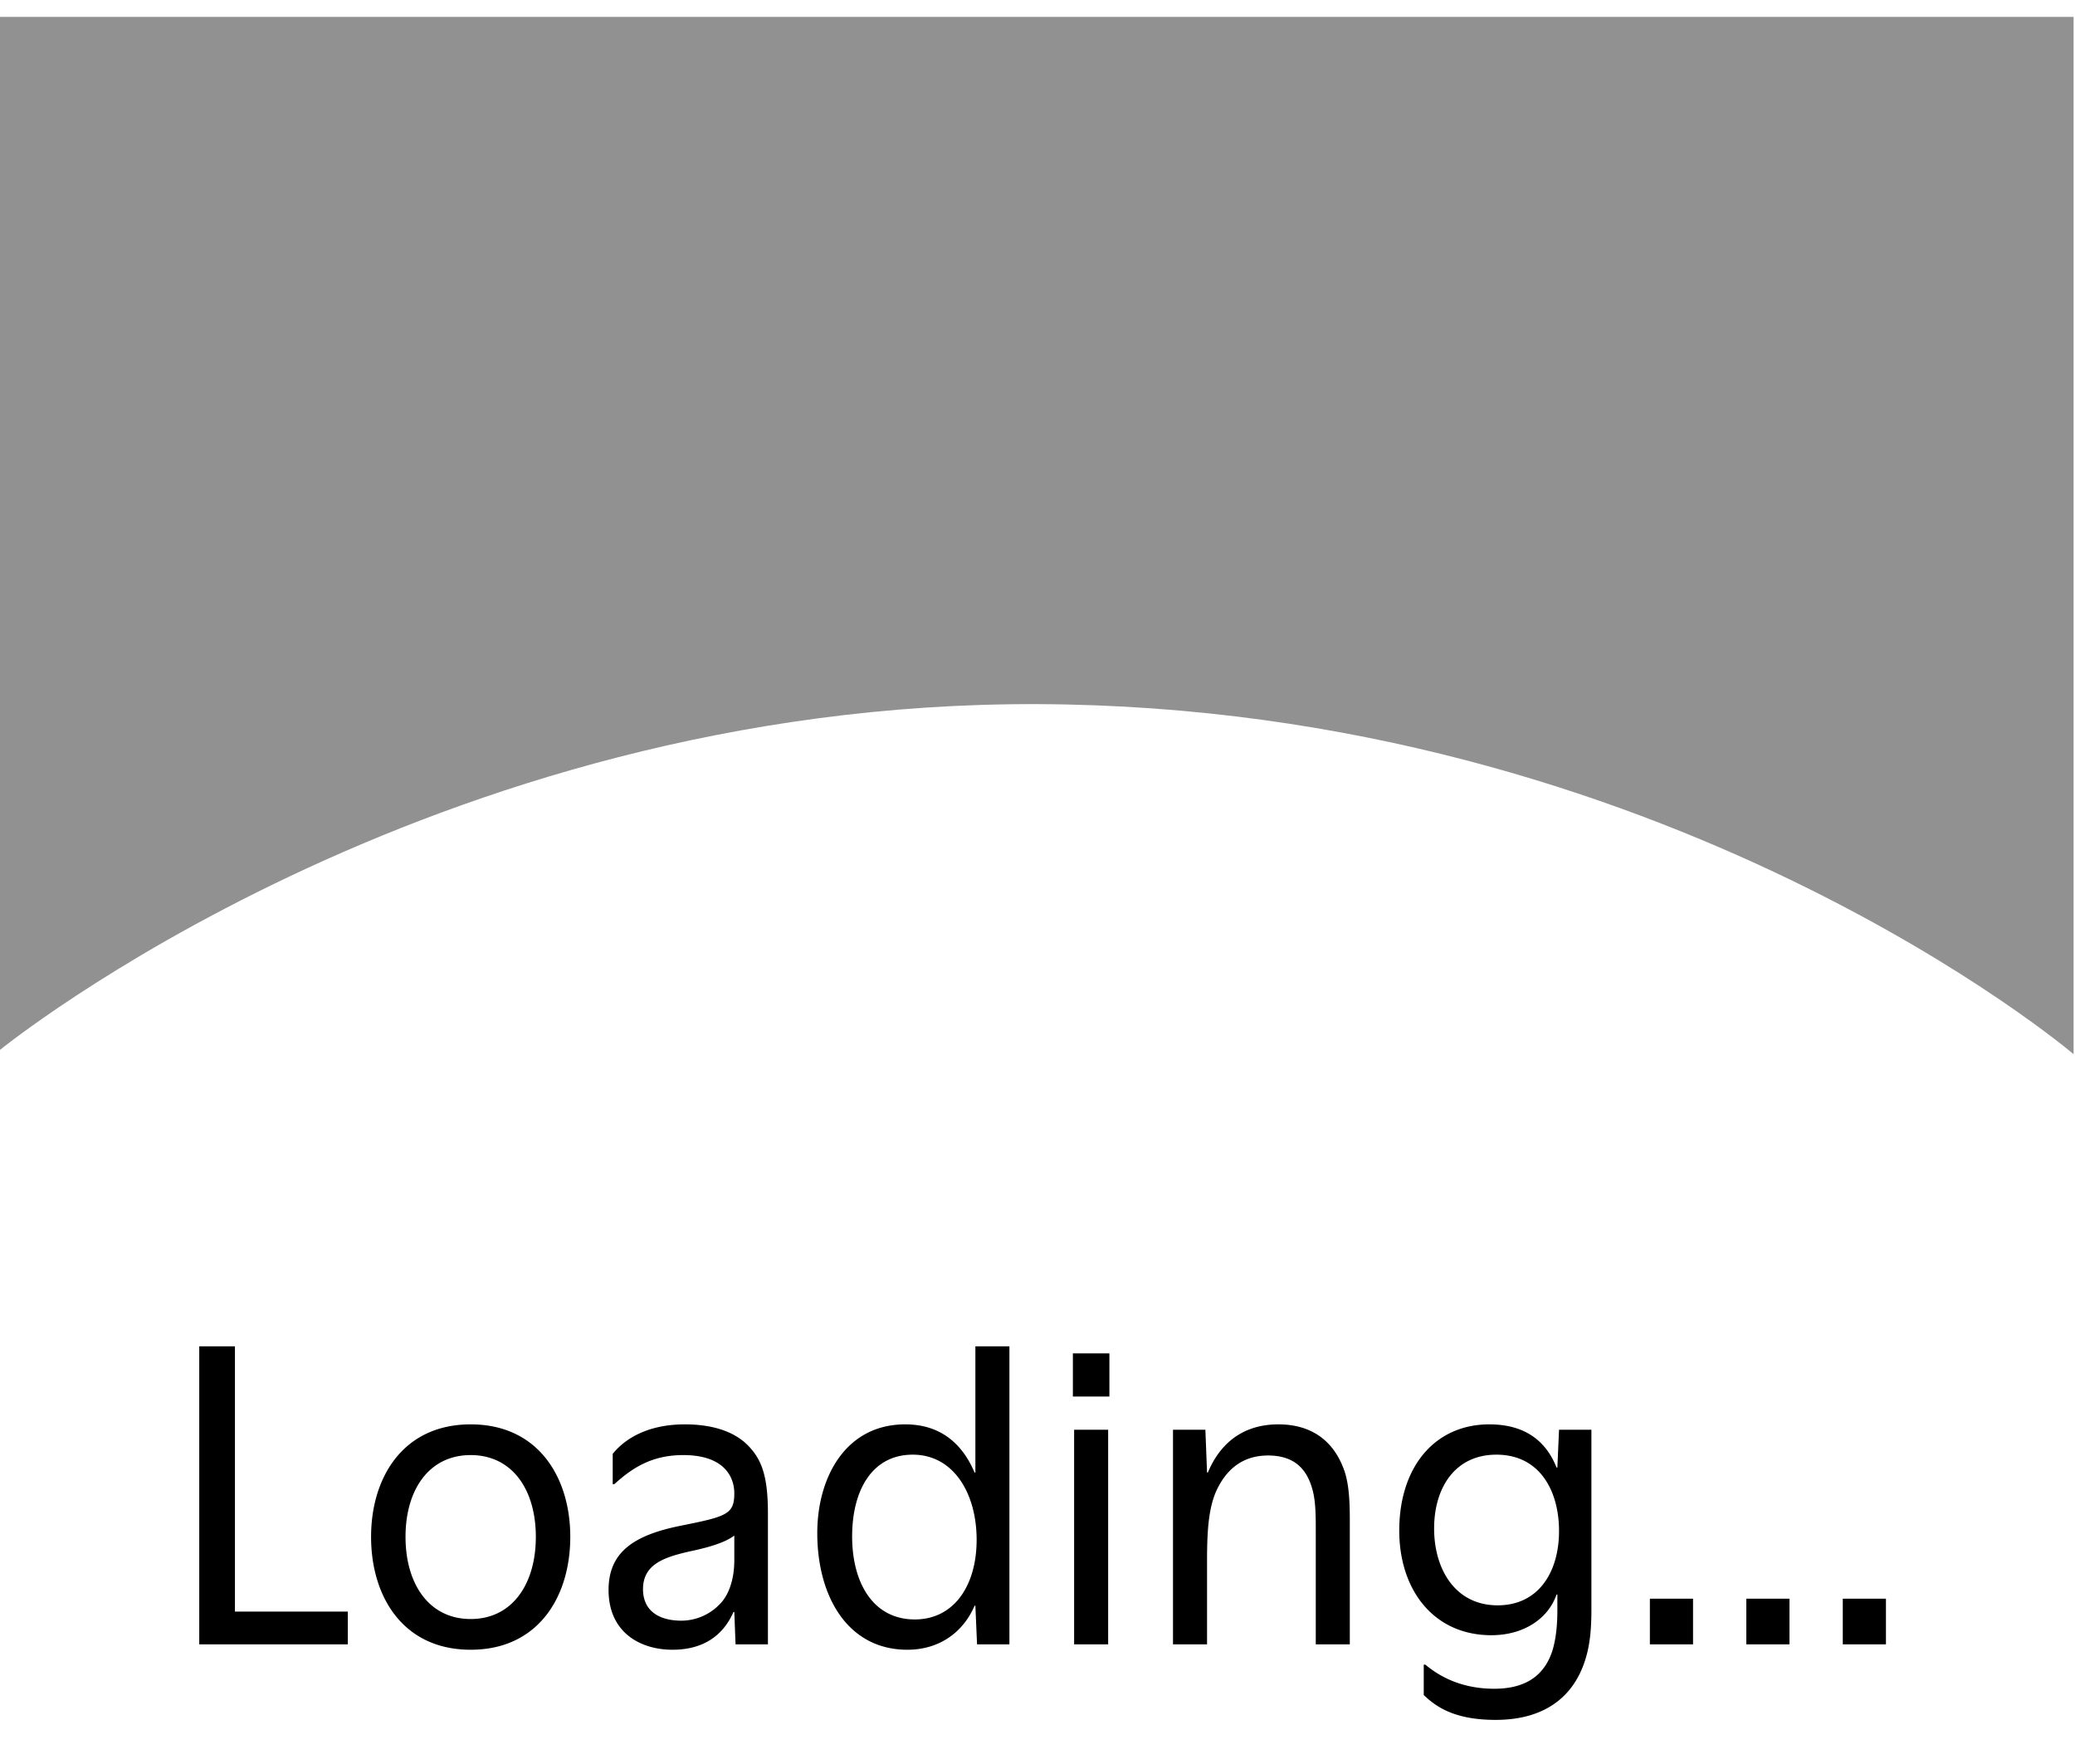
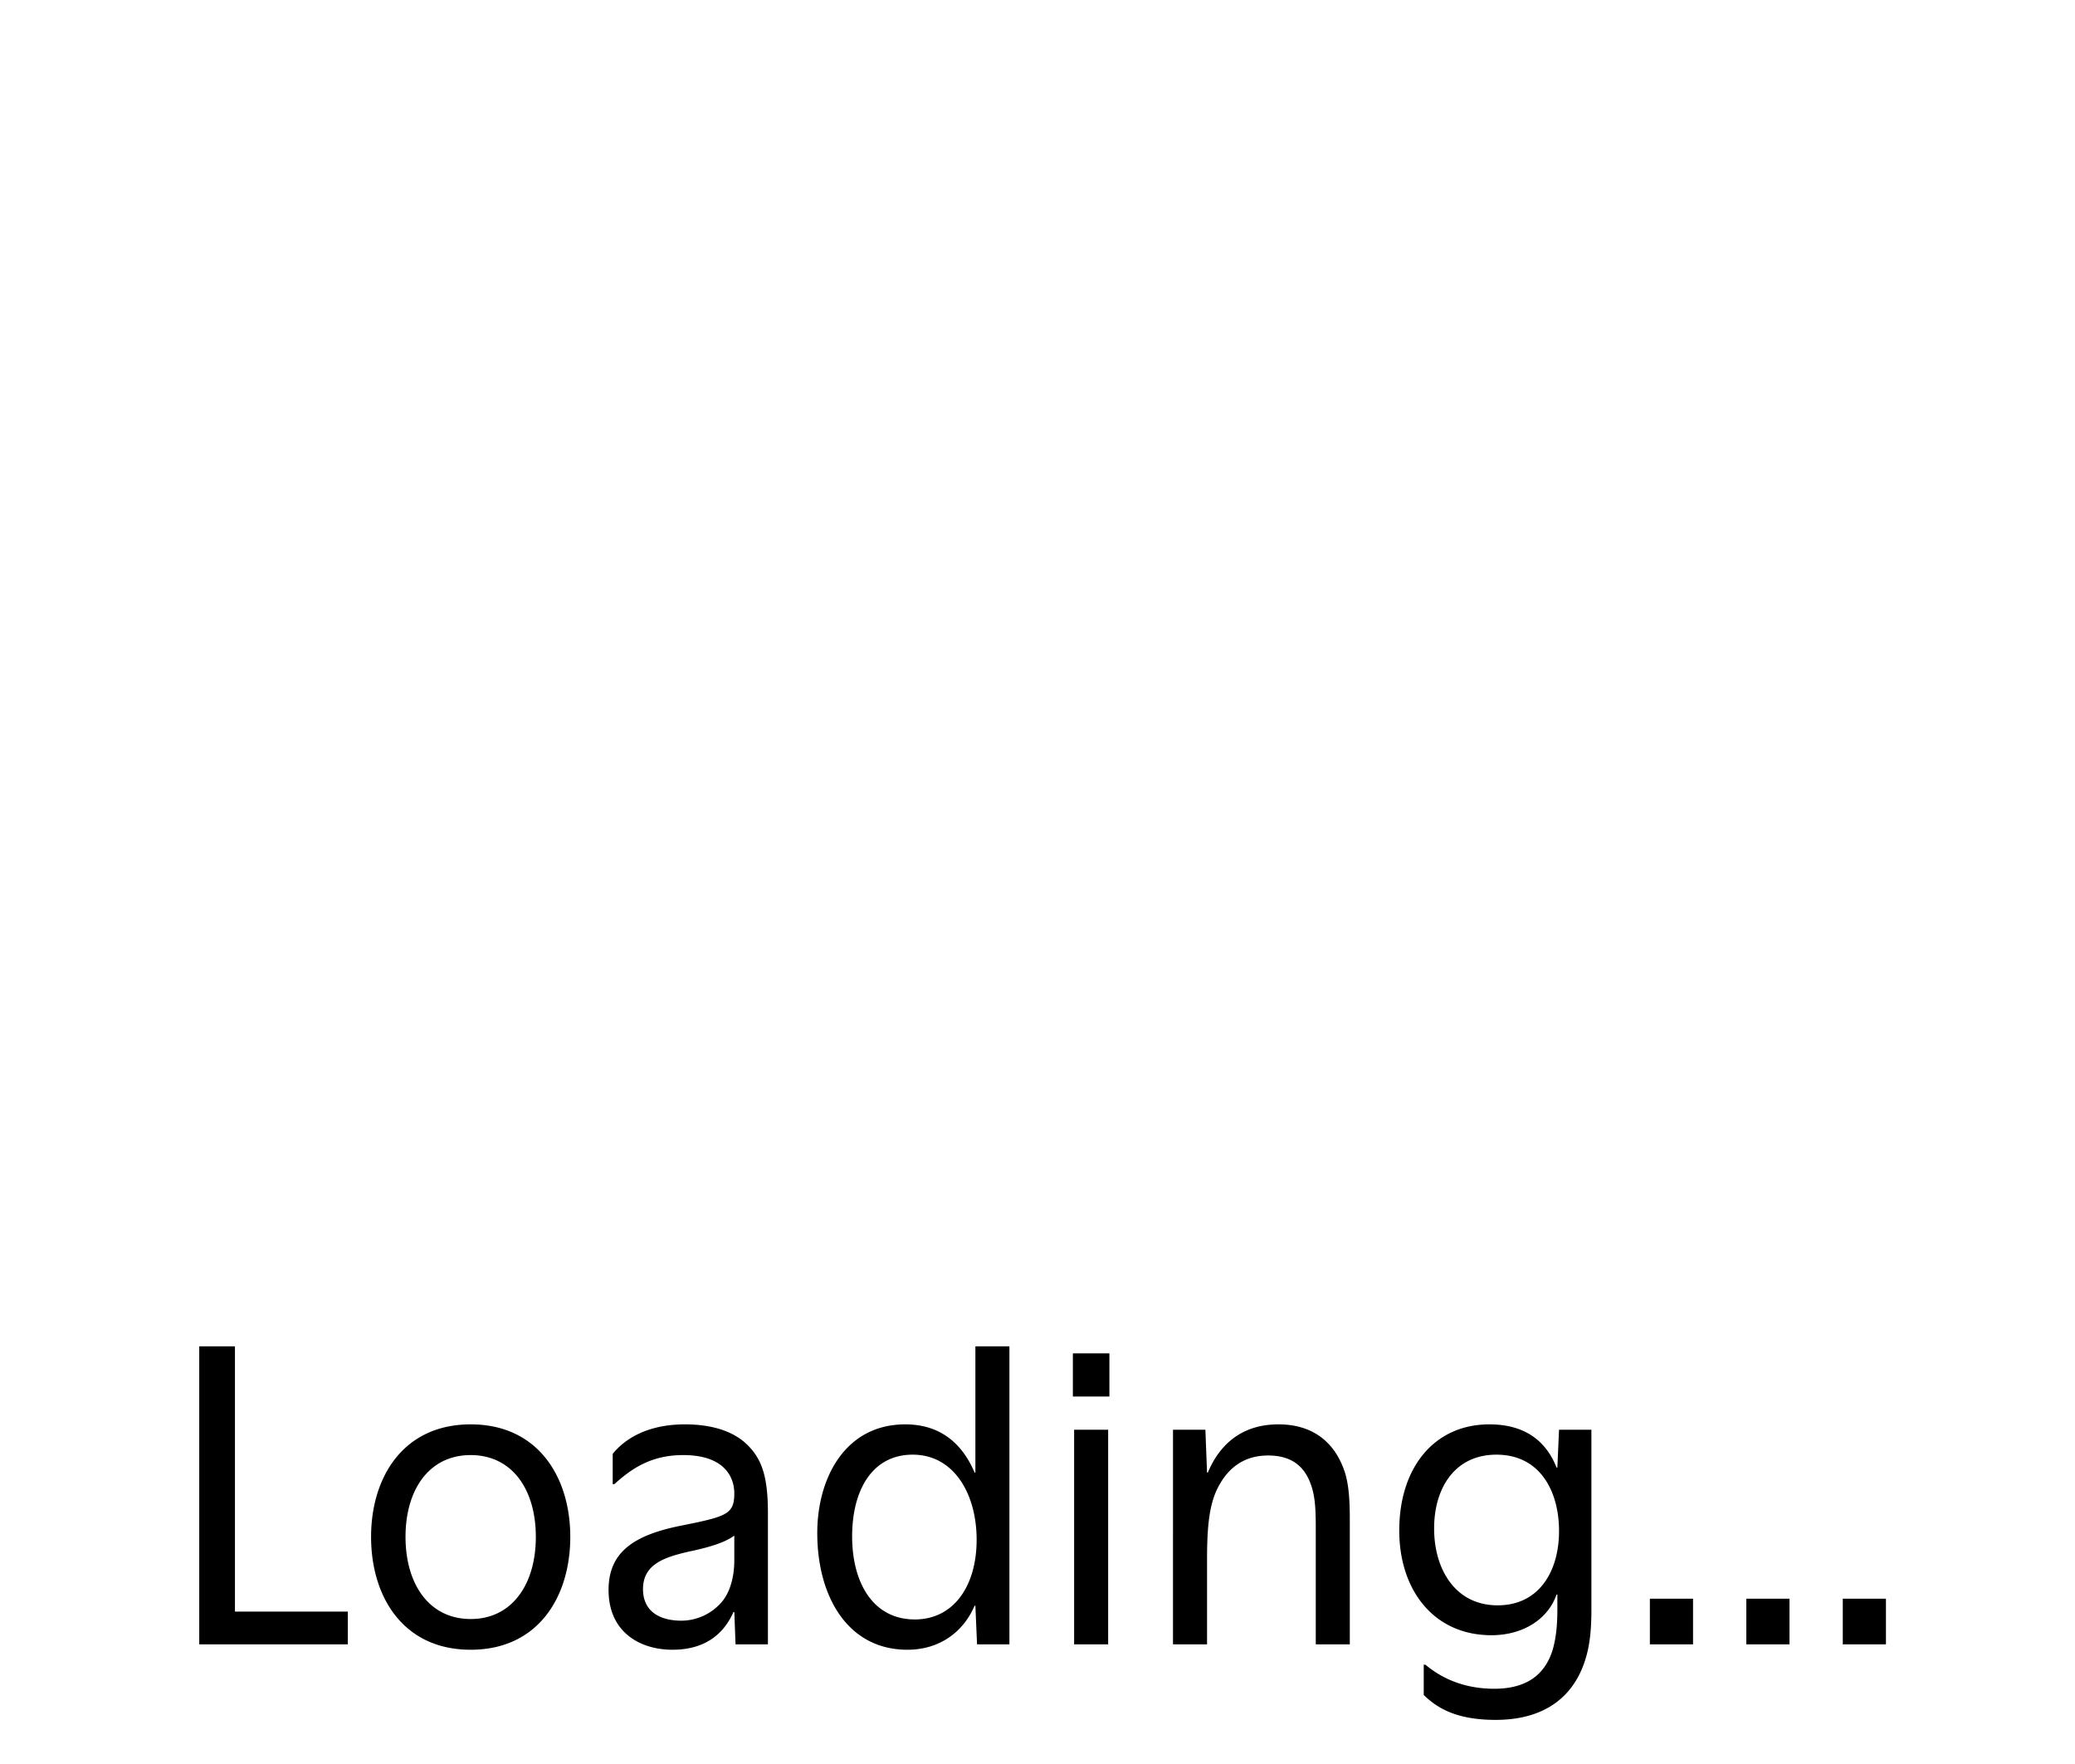
<svg xmlns="http://www.w3.org/2000/svg" width="120" height="102" fill="none" viewBox="0 0 120 102">
-   <path fill="#919191" d="M0 .975h119.918v59.981S96.304 40.854 60.02 40.715C24.752 40.577 0 60.708 0 60.708V.975Z" />
  <path fill="#000" d="M11.523 95.081V77.85h2.064v15.336h6.528v1.896h-8.592Zm15.697.312c-3.912 0-5.76-3.072-5.76-6.528 0-3.432 1.848-6.504 5.76-6.504s5.76 3.072 5.76 6.504c0 3.456-1.848 6.528-5.76 6.528Zm0-1.776c2.4 0 3.768-2.016 3.768-4.752 0-2.736-1.369-4.728-3.768-4.728-2.4 0-3.768 1.992-3.768 4.728 0 2.736 1.367 4.752 3.767 4.752Zm15.246-3.408v-1.416c-.456.336-1.2.624-2.568.912-1.488.336-2.712.744-2.712 2.184 0 1.248.912 1.824 2.232 1.824a3.09 3.09 0 0 0 2.256-1.008c.456-.48.792-1.344.792-2.496Zm-2.856-7.848c1.488 0 2.856.36 3.72 1.296.744.792 1.08 1.776 1.08 3.84v7.584h-1.872l-.072-1.872h-.048c-.432.984-1.368 2.184-3.528 2.184-1.872 0-3.696-1.008-3.696-3.456 0-2.16 1.416-3.168 4.2-3.72 2.616-.528 3.072-.648 3.072-1.872 0-.864-.504-2.208-2.952-2.208-1.848 0-2.976.768-3.984 1.68h-.096v-1.752c.72-.888 2.04-1.704 4.176-1.704Zm16.87 6.672c0-2.664-1.32-4.92-3.696-4.92-2.352 0-3.504 2.064-3.504 4.728 0 2.664 1.2 4.8 3.624 4.8 2.256 0 3.576-1.944 3.576-4.608Zm1.896-11.184v17.232h-1.872l-.096-2.232h-.048c-.624 1.464-1.968 2.544-3.888 2.544-3.456 0-5.208-3.096-5.208-6.744 0-3.216 1.632-6.288 5.088-6.288 2.256 0 3.408 1.368 4.008 2.784h.048V77.85h1.968Zm3.742 17.232V82.673h1.968v12.408h-1.968Zm-.072-14.328v-2.496h2.112v2.496h-2.112Zm5.79 14.328V82.673h1.873l.096 2.472h.048c.6-1.44 1.8-2.784 4.08-2.784 1.92 0 3.24.96 3.84 2.76.216.696.288 1.512.288 2.736v7.224h-1.968v-6.456c0-.96 0-1.8-.192-2.496-.336-1.224-1.08-1.968-2.568-1.968-1.608 0-2.496.96-3 2.064-.432.984-.528 2.256-.528 3.984v4.872h-1.968Zm22.325-6.552c0-2.28-1.08-4.416-3.624-4.416-2.376 0-3.6 1.896-3.6 4.272 0 2.352 1.224 4.44 3.672 4.44 2.4 0 3.552-1.968 3.552-4.296Zm-7.824 9.48v-1.752h.096c.744.624 2.016 1.392 3.984 1.392 1.896 0 2.952-.84 3.384-2.28.168-.6.264-1.296.264-2.304v-.864h-.048c-.48 1.392-1.896 2.352-3.768 2.352-3.336 0-5.328-2.616-5.328-6.048 0-3.696 2.064-6.144 5.208-6.144 2.088 0 3.288.984 3.888 2.496h.048l.096-2.184h1.872v10.392c0 1.056-.072 1.8-.24 2.496-.576 2.352-2.256 3.888-5.304 3.888-2.352 0-3.432-.744-4.152-1.44Zm13.078-2.928v-2.64h2.496v2.64h-2.496Zm5.578 0v-2.64h2.496v2.64h-2.496Zm5.578 0v-2.64h2.496v2.64h-2.496Z" />
</svg>